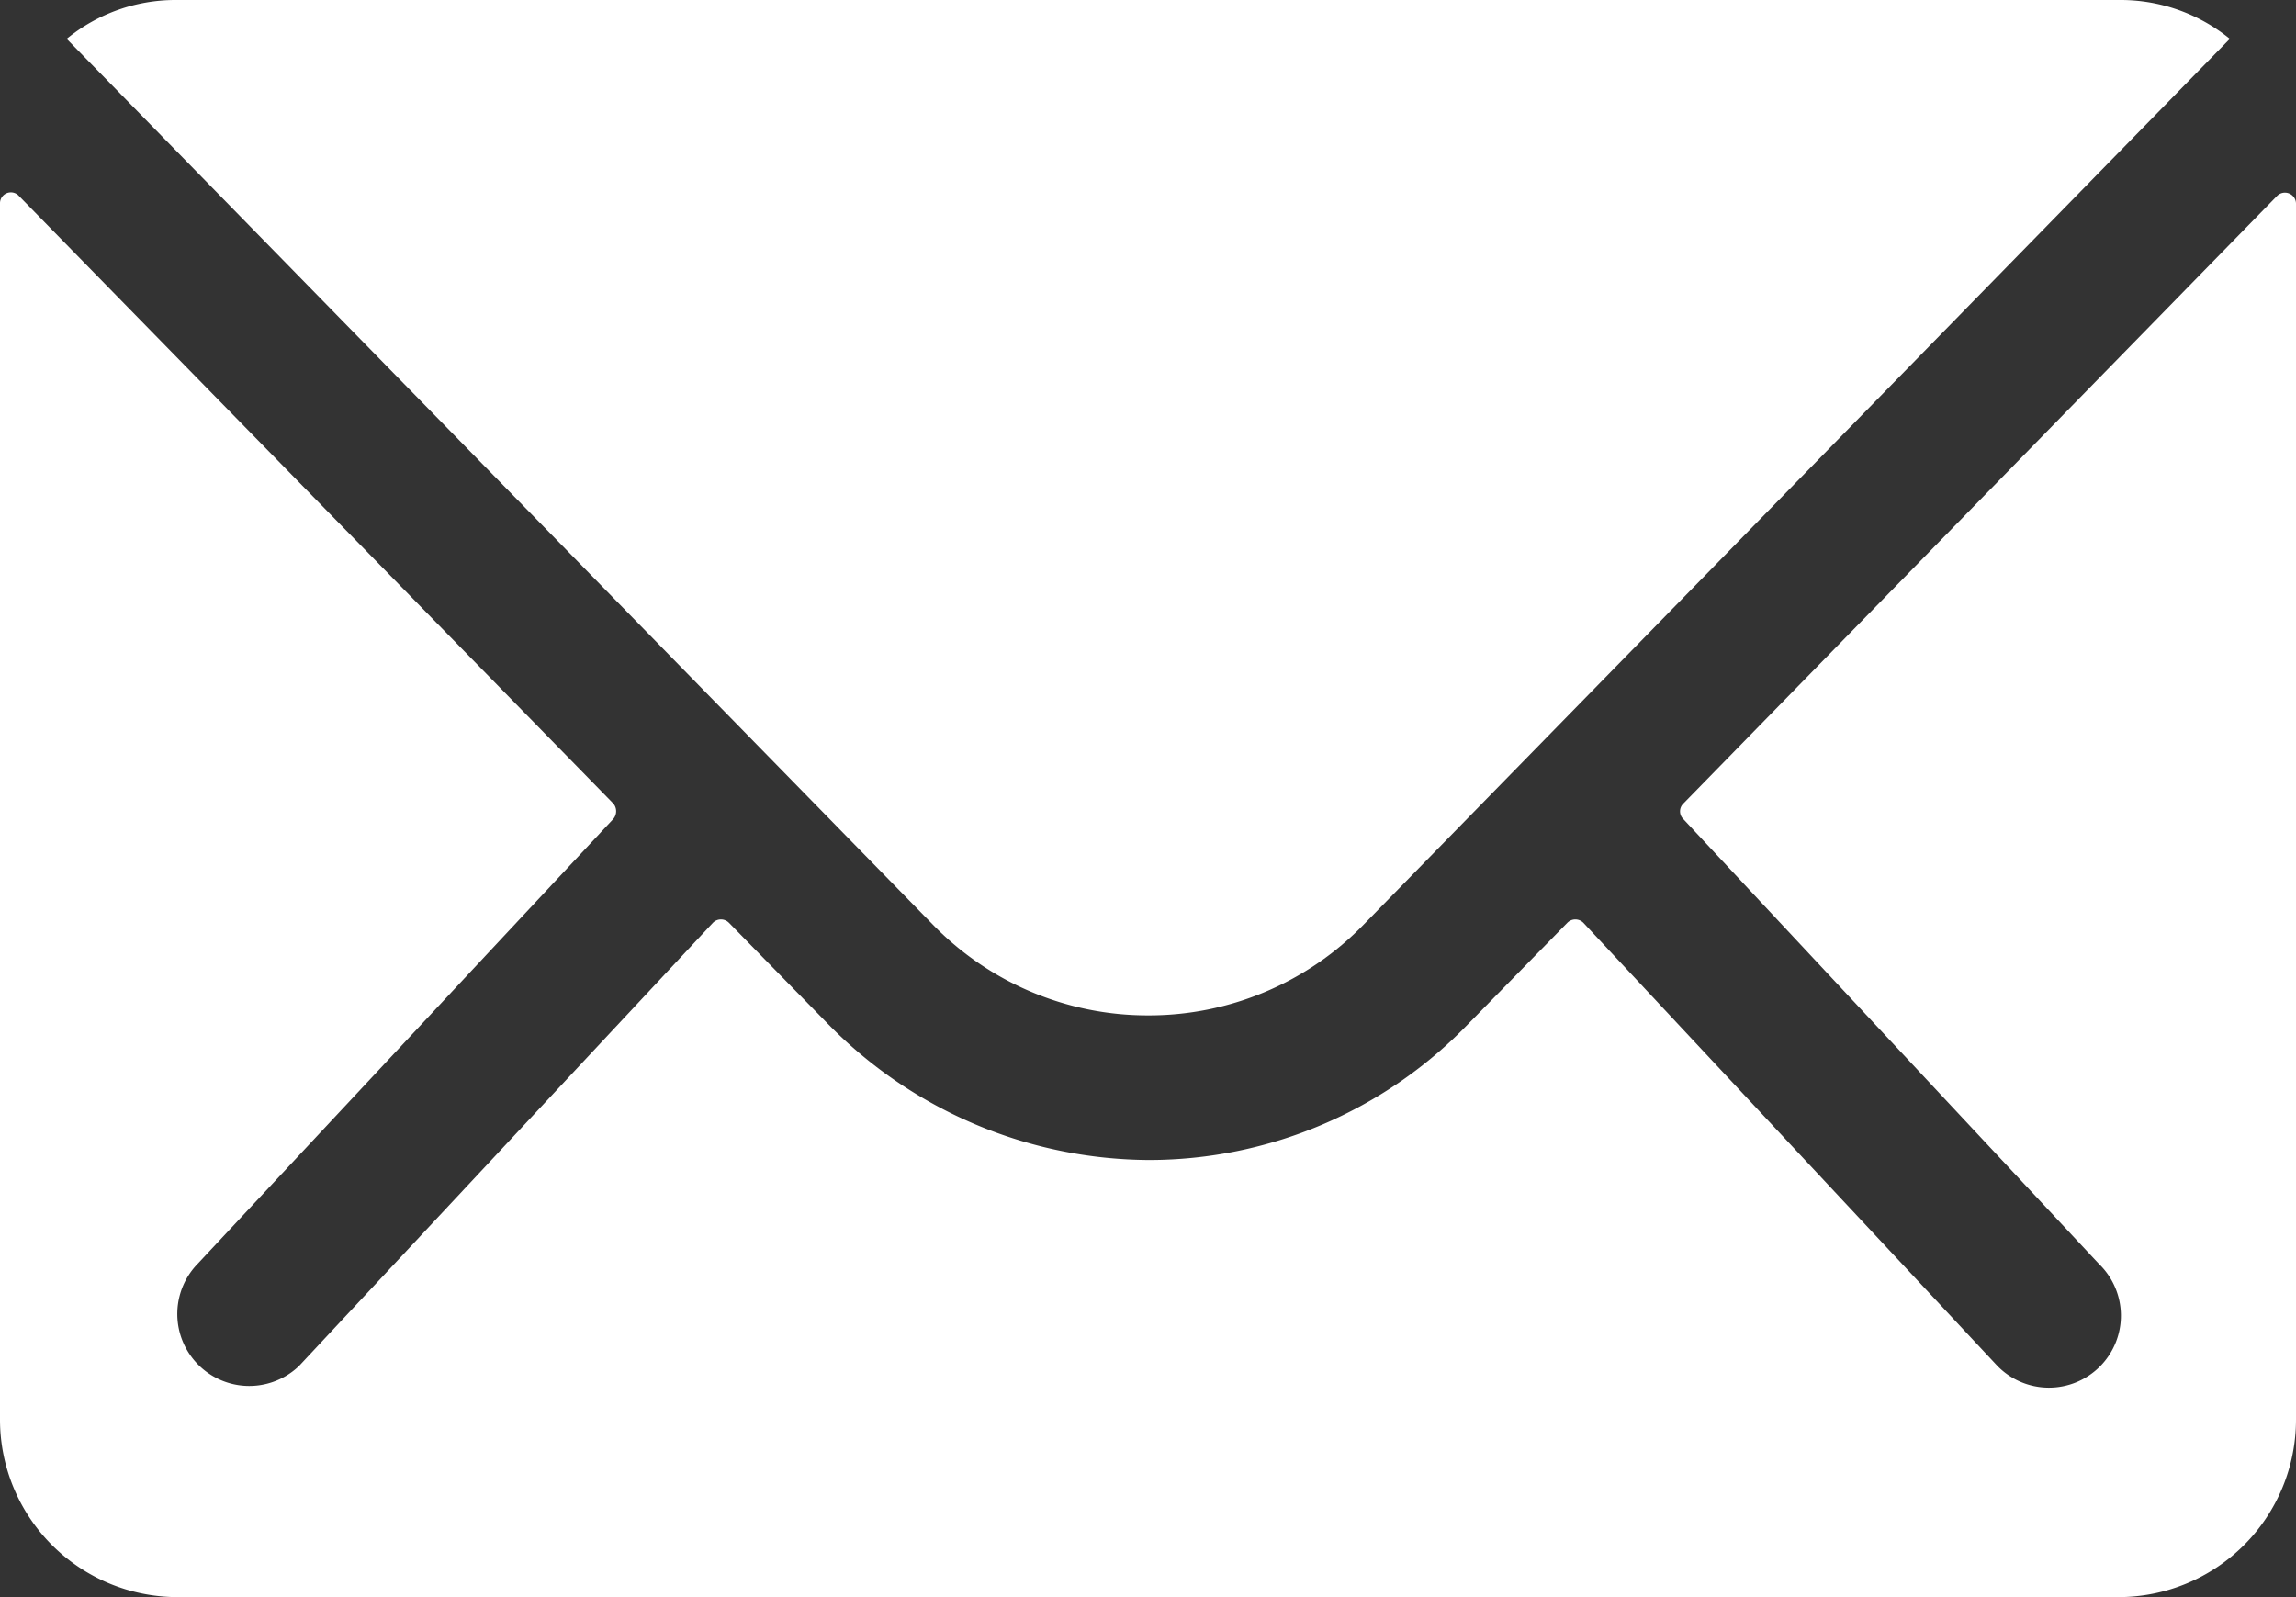
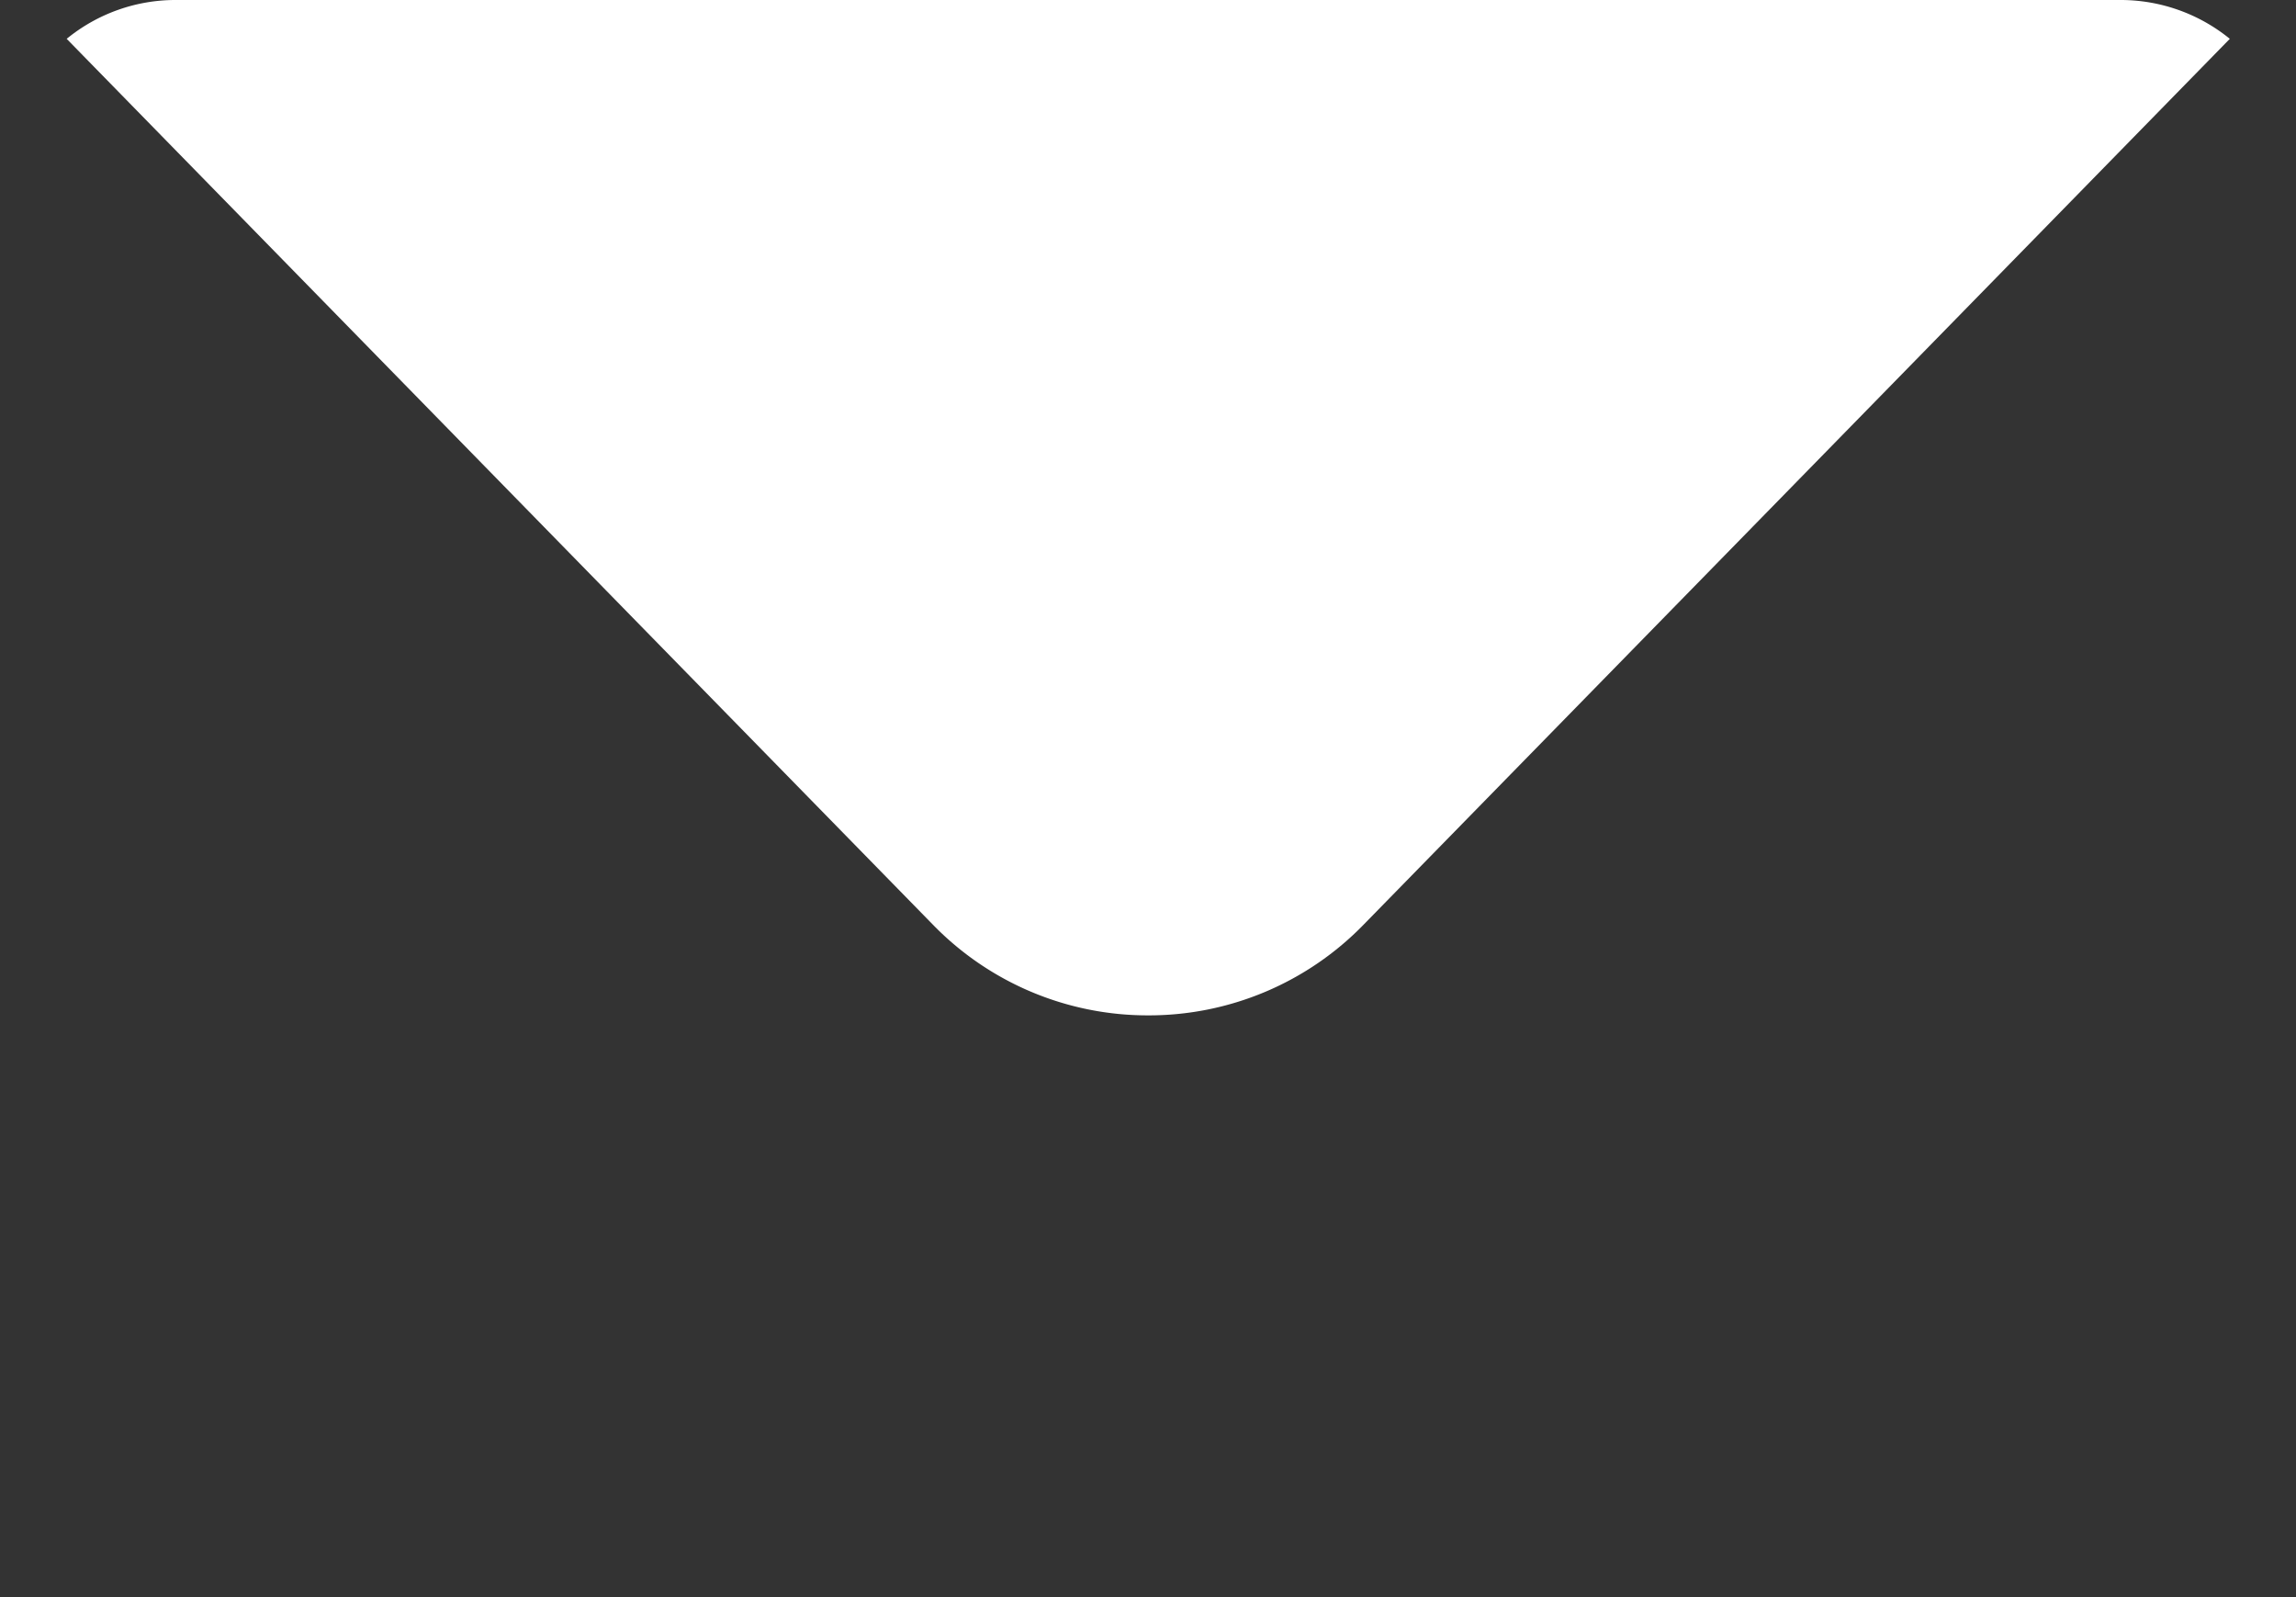
<svg xmlns="http://www.w3.org/2000/svg" id="Icon_ionic-ios-mail" data-name="Icon ionic-ios-mail" width="23" height="16" viewBox="0 0 23 16">
  <rect x="0" y="0" width="23" height="16" fill="#333333" stroke="none" />
-   <path id="パス_368" data-name="パス 368" d="M26.187,10.348l-5.949,6.089a.108.108,0,0,0,0,.156L24.4,21.048a.721.721,0,1,1-1.017,1.022l-4.147-4.439a.113.113,0,0,0-.16,0l-1.012,1.033a4.441,4.441,0,0,1-3.174,1.344,4.53,4.53,0,0,1-3.24-1.383l-.973-.994a.113.113,0,0,0-.16,0L6.372,22.07a.721.721,0,0,1-1.017-1.022l4.163-4.456a.119.119,0,0,0,0-.156L3.563,10.348a.109.109,0,0,0-.188.078V22.609a1.779,1.779,0,0,0,1.769,1.778H24.606a1.779,1.779,0,0,0,1.769-1.778V10.426A.111.111,0,0,0,26.187,10.348Z" transform="translate(-3.375 -8.387)" fill="#fff" />
  <path id="パス_369" data-name="パス 369" d="M15.057,18.047a3,3,0,0,0,2.162-.911l8.675-8.872A1.732,1.732,0,0,0,24.8,7.875H5.32a1.721,1.721,0,0,0-1.095.389L12.9,17.136A3,3,0,0,0,15.057,18.047Z" transform="translate(-3.557 -7.875)" fill="#fff" />
</svg>